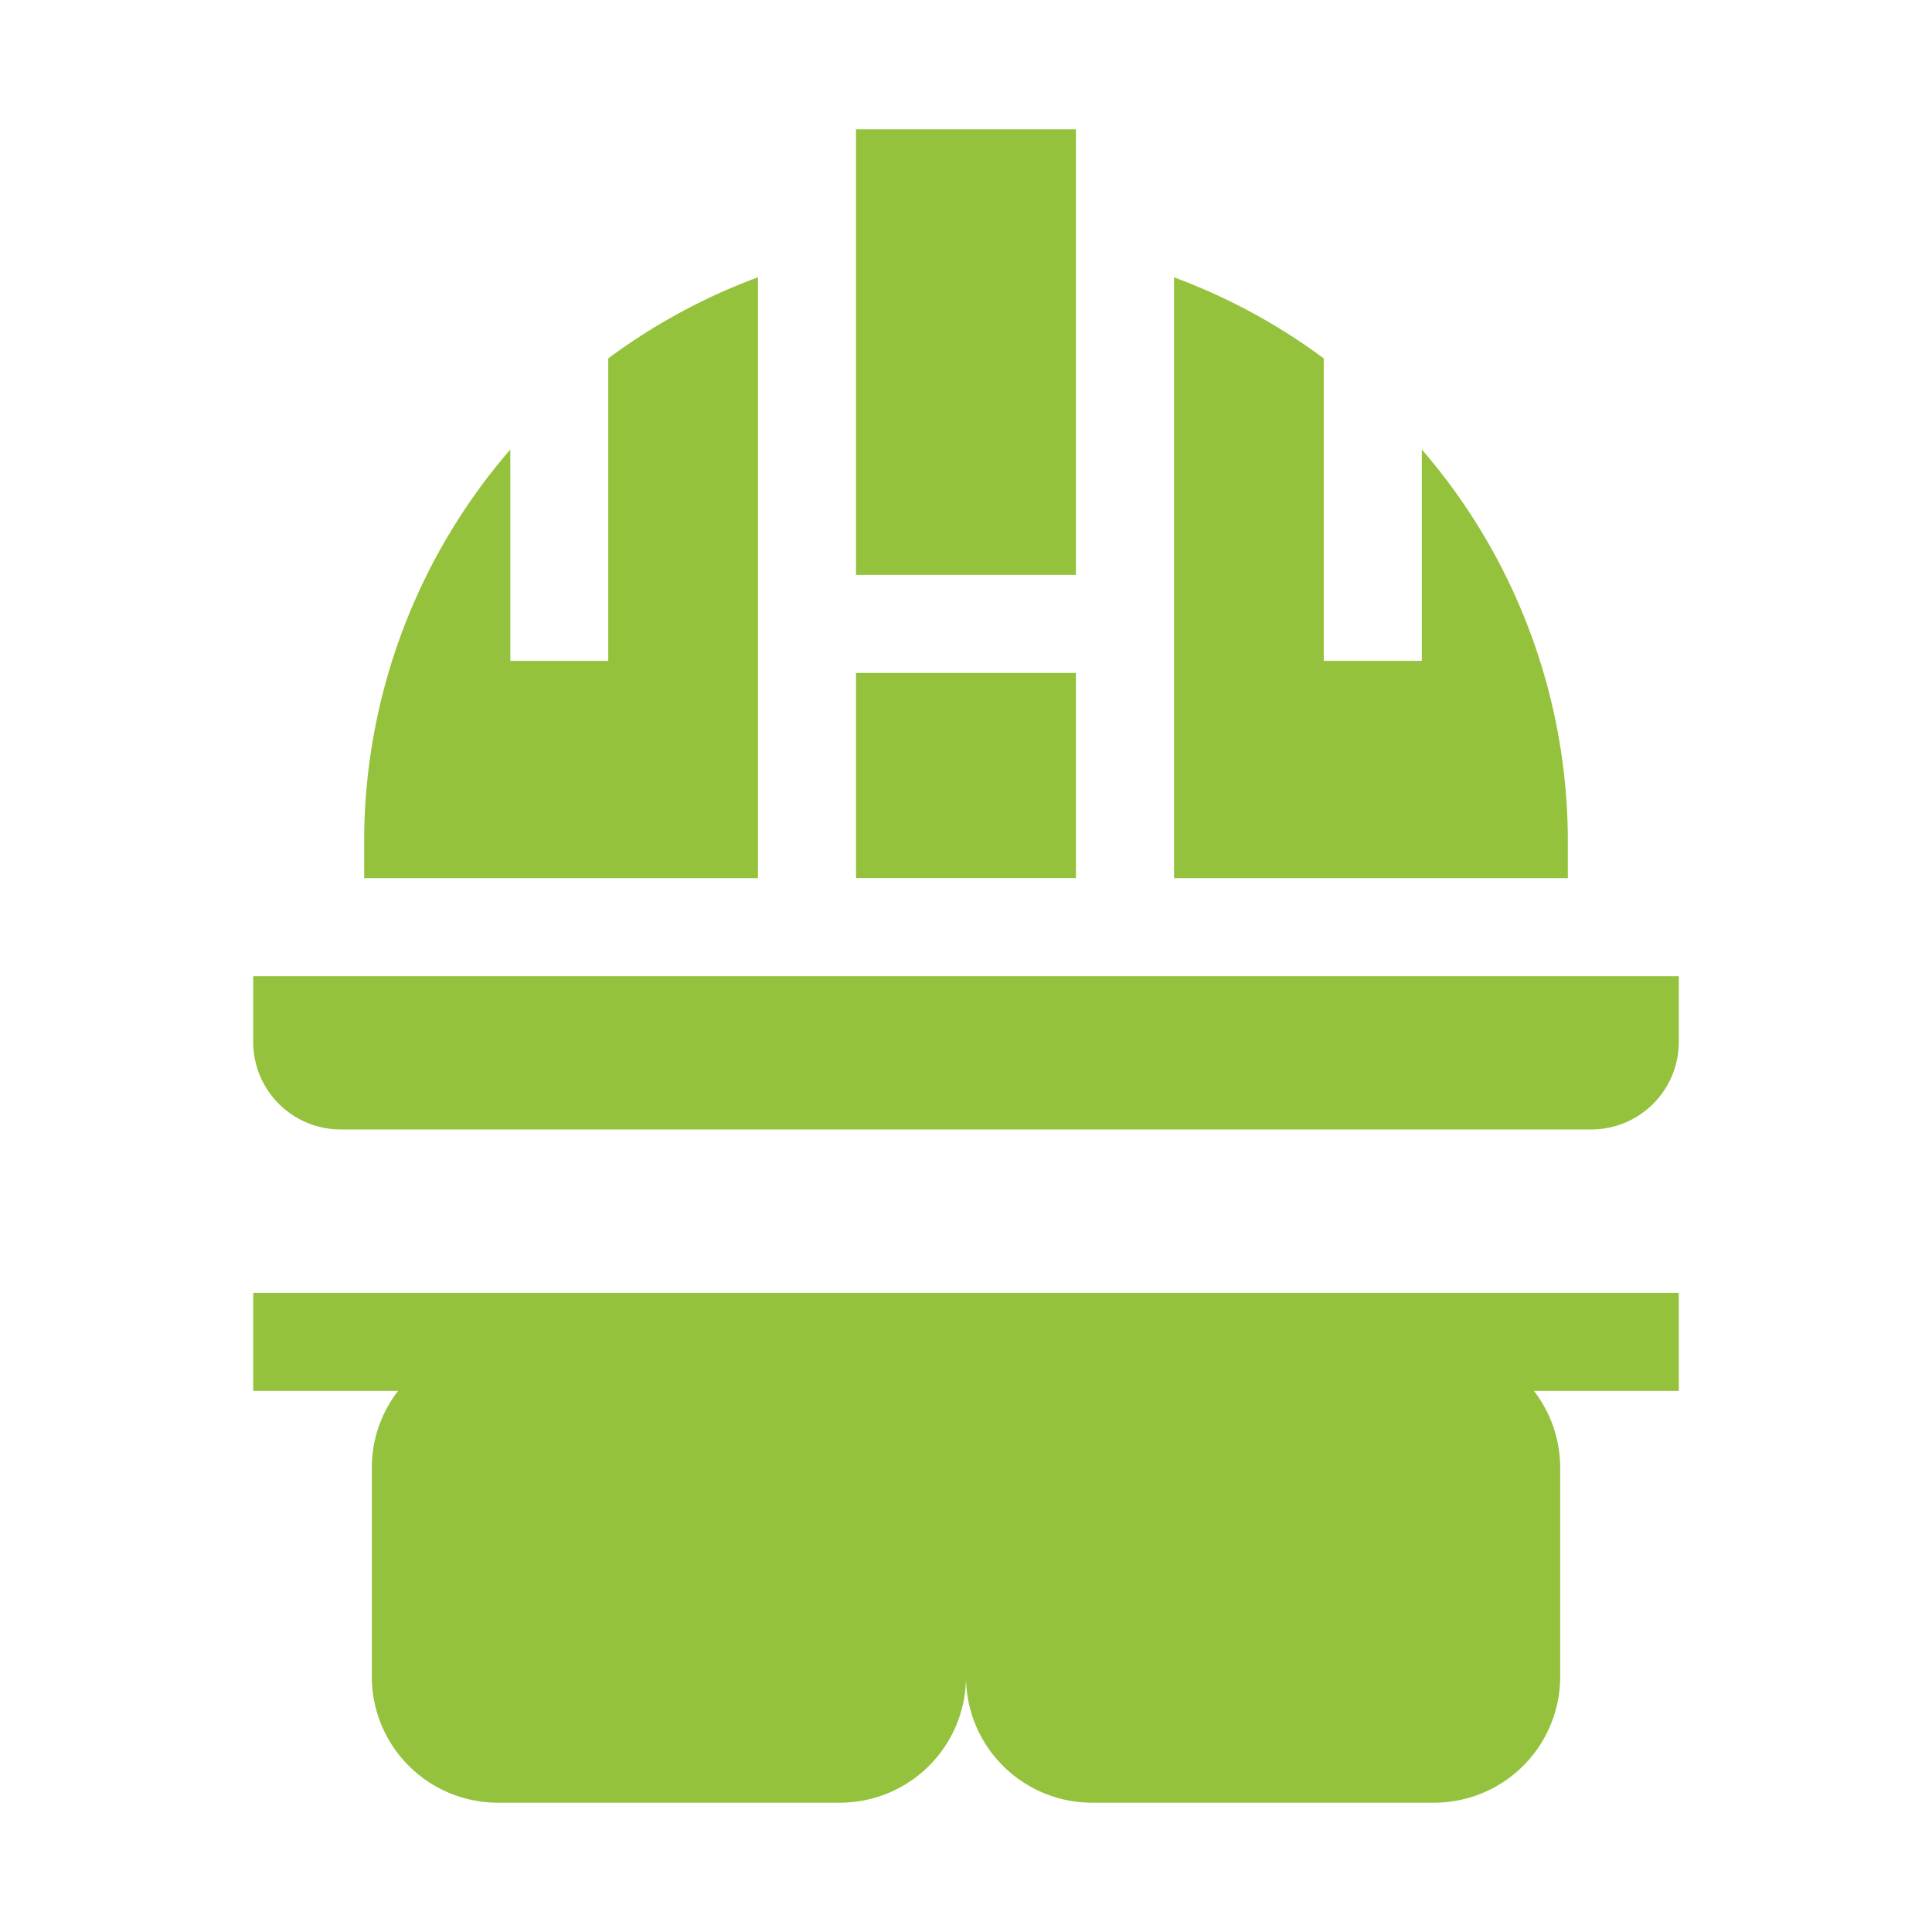
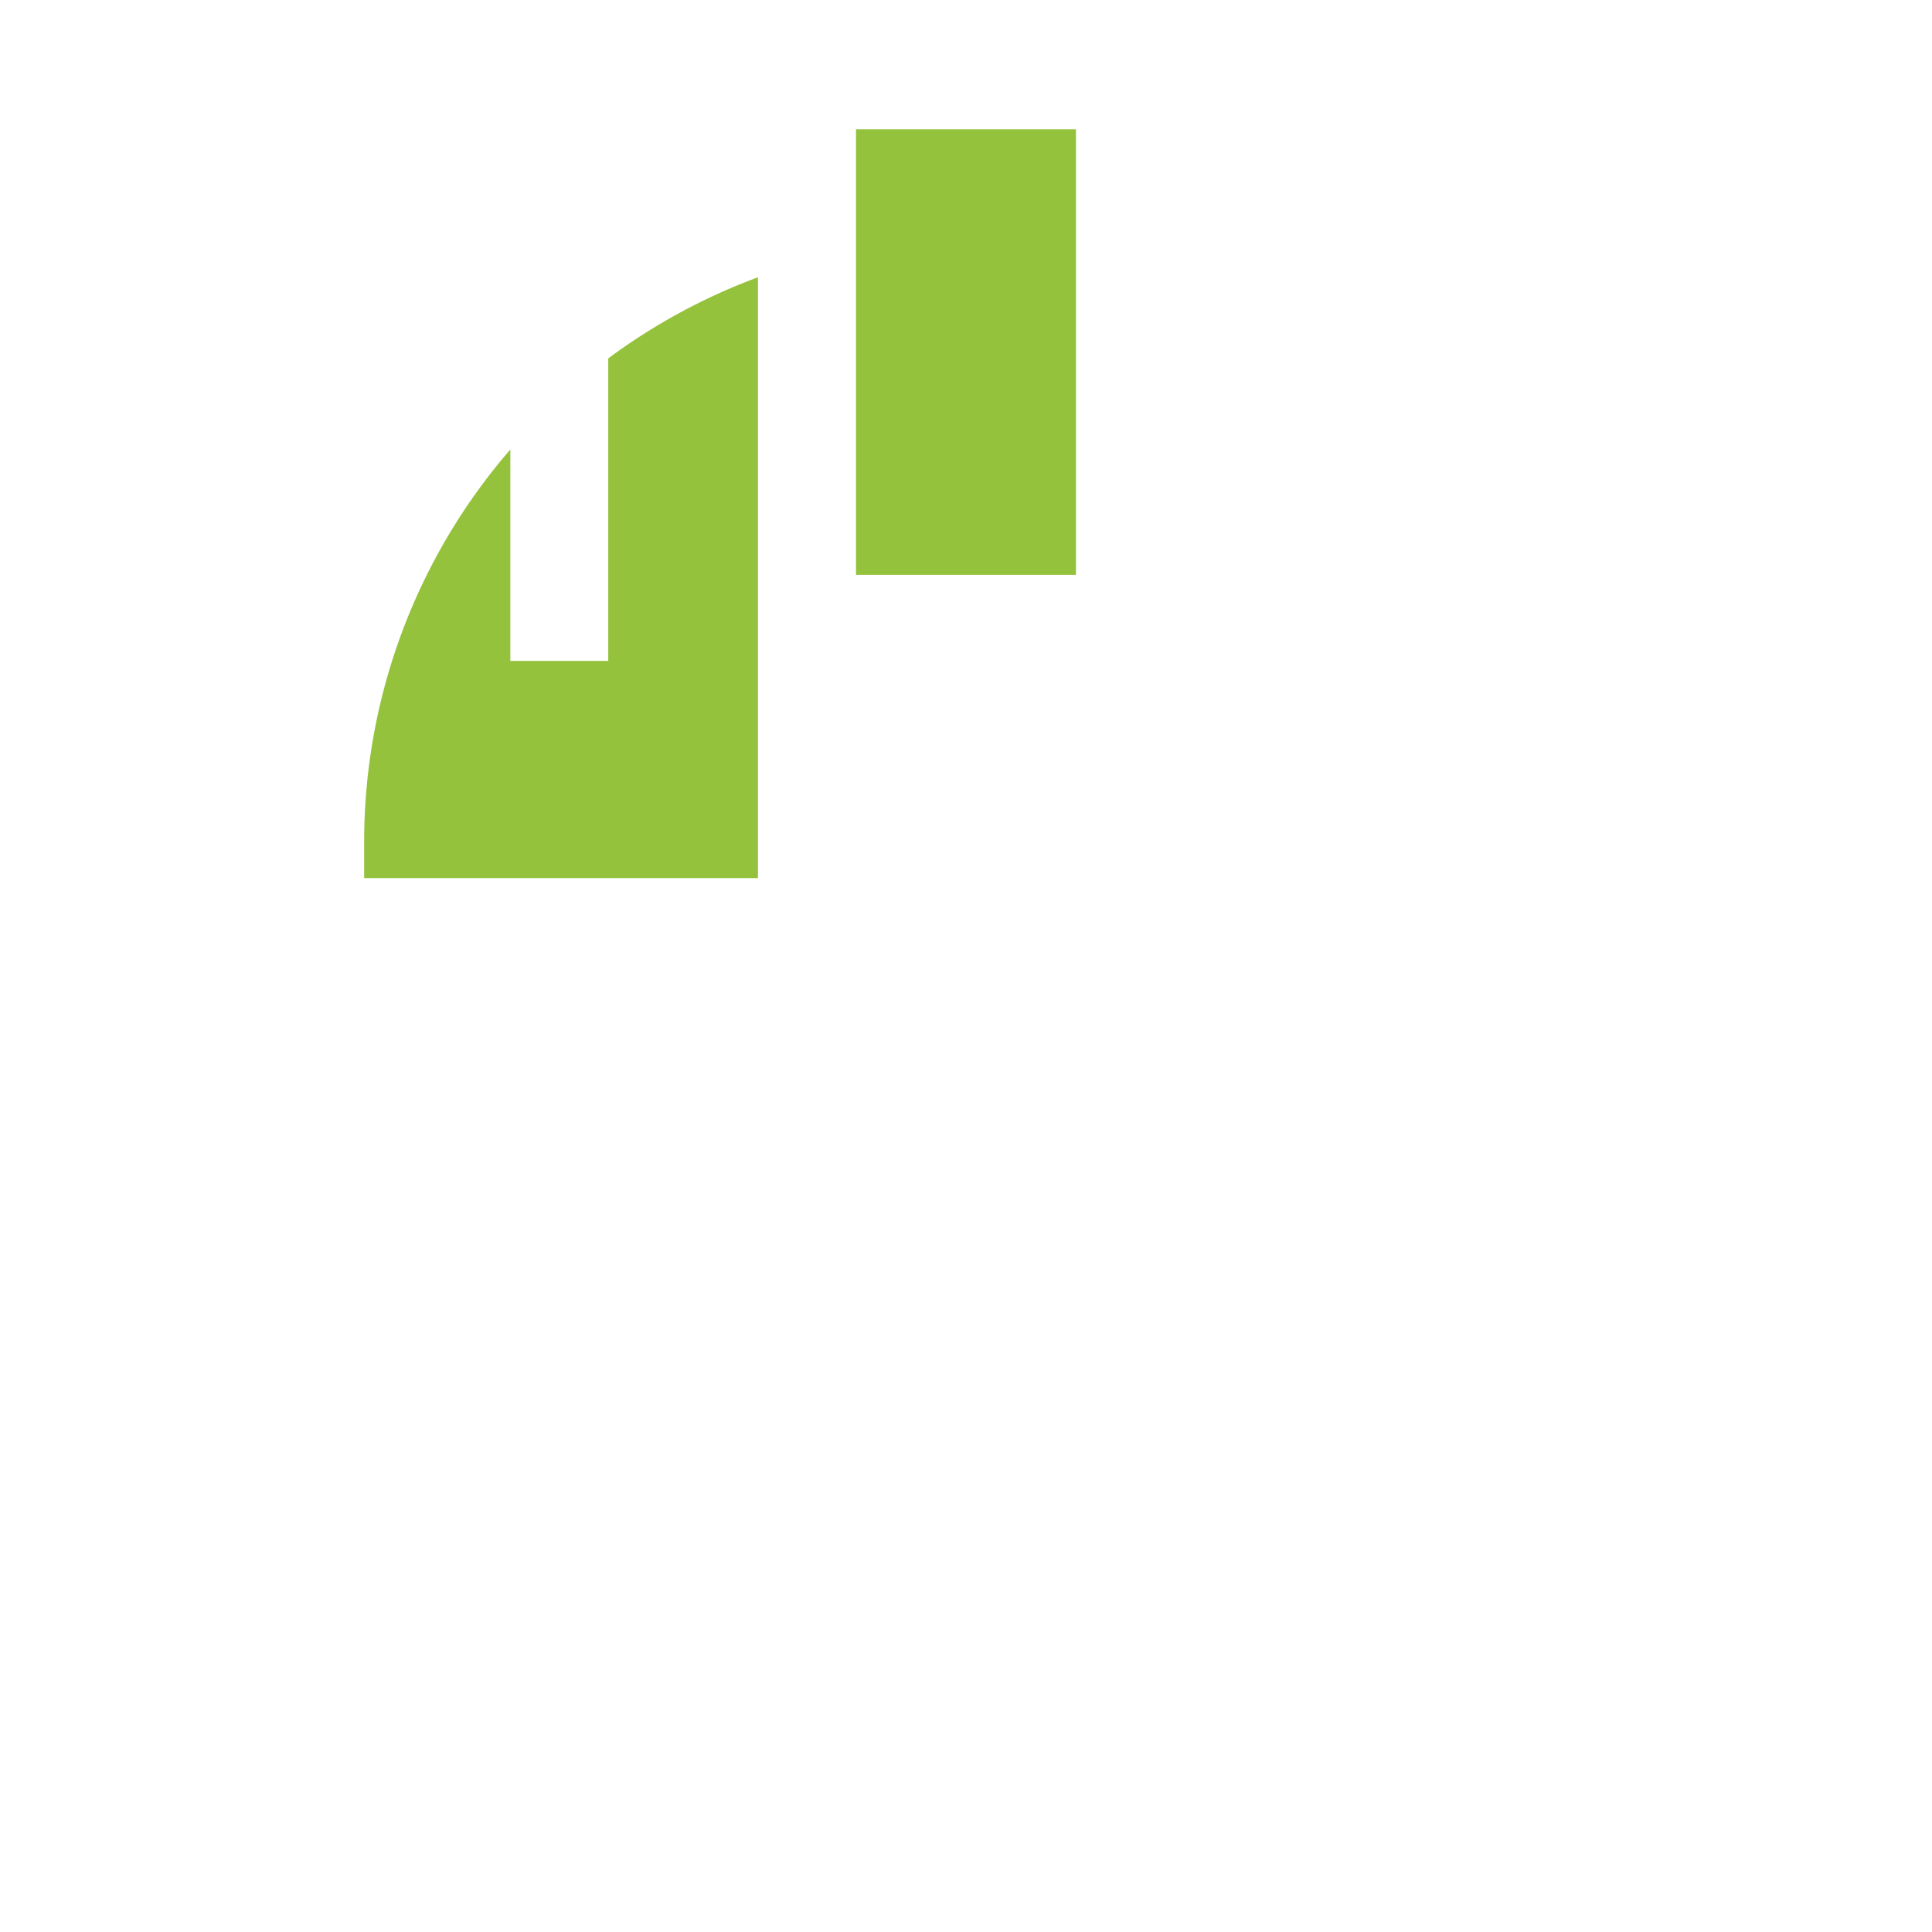
<svg xmlns="http://www.w3.org/2000/svg" width="60" height="60" viewBox="0 0 60 60">
  <defs>
    <clipPath id="clip-path">
      <rect id="Rectangle_3326" data-name="Rectangle 3326" width="60" height="60" transform="translate(681 1334)" fill="none" stroke="#707070" stroke-width="1" />
    </clipPath>
  </defs>
  <g id="Mask_Group_38" data-name="Mask Group 38" transform="translate(-681 -1334)" clip-path="url(#clip-path)">
    <g id="protective-equipment" transform="translate(650.953 1338.015)">
-       <path id="Path_17933" data-name="Path 17933" d="M37.91,356v3.045h4.5a3.9,3.9,0,0,0-.816,2.391v6.484a3.914,3.914,0,0,0,3.914,3.914H56.133a3.914,3.914,0,0,0,3.914-3.914,3.914,3.914,0,0,0,3.914,3.914H74.586a3.914,3.914,0,0,0,3.914-3.914v-6.484a3.9,3.9,0,0,0-.816-2.391h4.5V356Z" transform="translate(0 -319.865)" fill="#95c23d" />
      <path id="Path_17934" data-name="Path 17934" d="M84.09,45.28A18.664,18.664,0,0,0,79.44,47.8v9.394H76.4V50.628A18.612,18.612,0,0,0,71.86,62.821v1.119H84.09Z" transform="translate(-30.504 -40.684)" fill="#95c23d" />
-       <path id="Path_17935" data-name="Path 17935" d="M331.88,62.821a18.612,18.612,0,0,0-4.535-12.193v6.564H324.3V47.8a18.664,18.664,0,0,0-4.65-2.518V63.939h12.23Z" transform="translate(-253.142 -40.684)" fill="#95c23d" />
      <path id="Path_17936" data-name="Path 17936" d="M222.35,0h6.831V13.838H222.35Z" transform="translate(-165.719)" fill="#95c23d" />
-       <path id="Path_17937" data-name="Path 17937" d="M222.35,166.33h6.831V172.7H222.35Z" transform="translate(-165.719 -149.447)" fill="#95c23d" />
-       <path id="Path_17938" data-name="Path 17938" d="M40.624,263.87H79.47a2.718,2.718,0,0,0,2.714-2.714V259.11H37.91v2.045A2.718,2.718,0,0,0,40.624,263.87Z" transform="translate(0 -232.809)" fill="#95c23d" />
    </g>
  </g>
</svg>